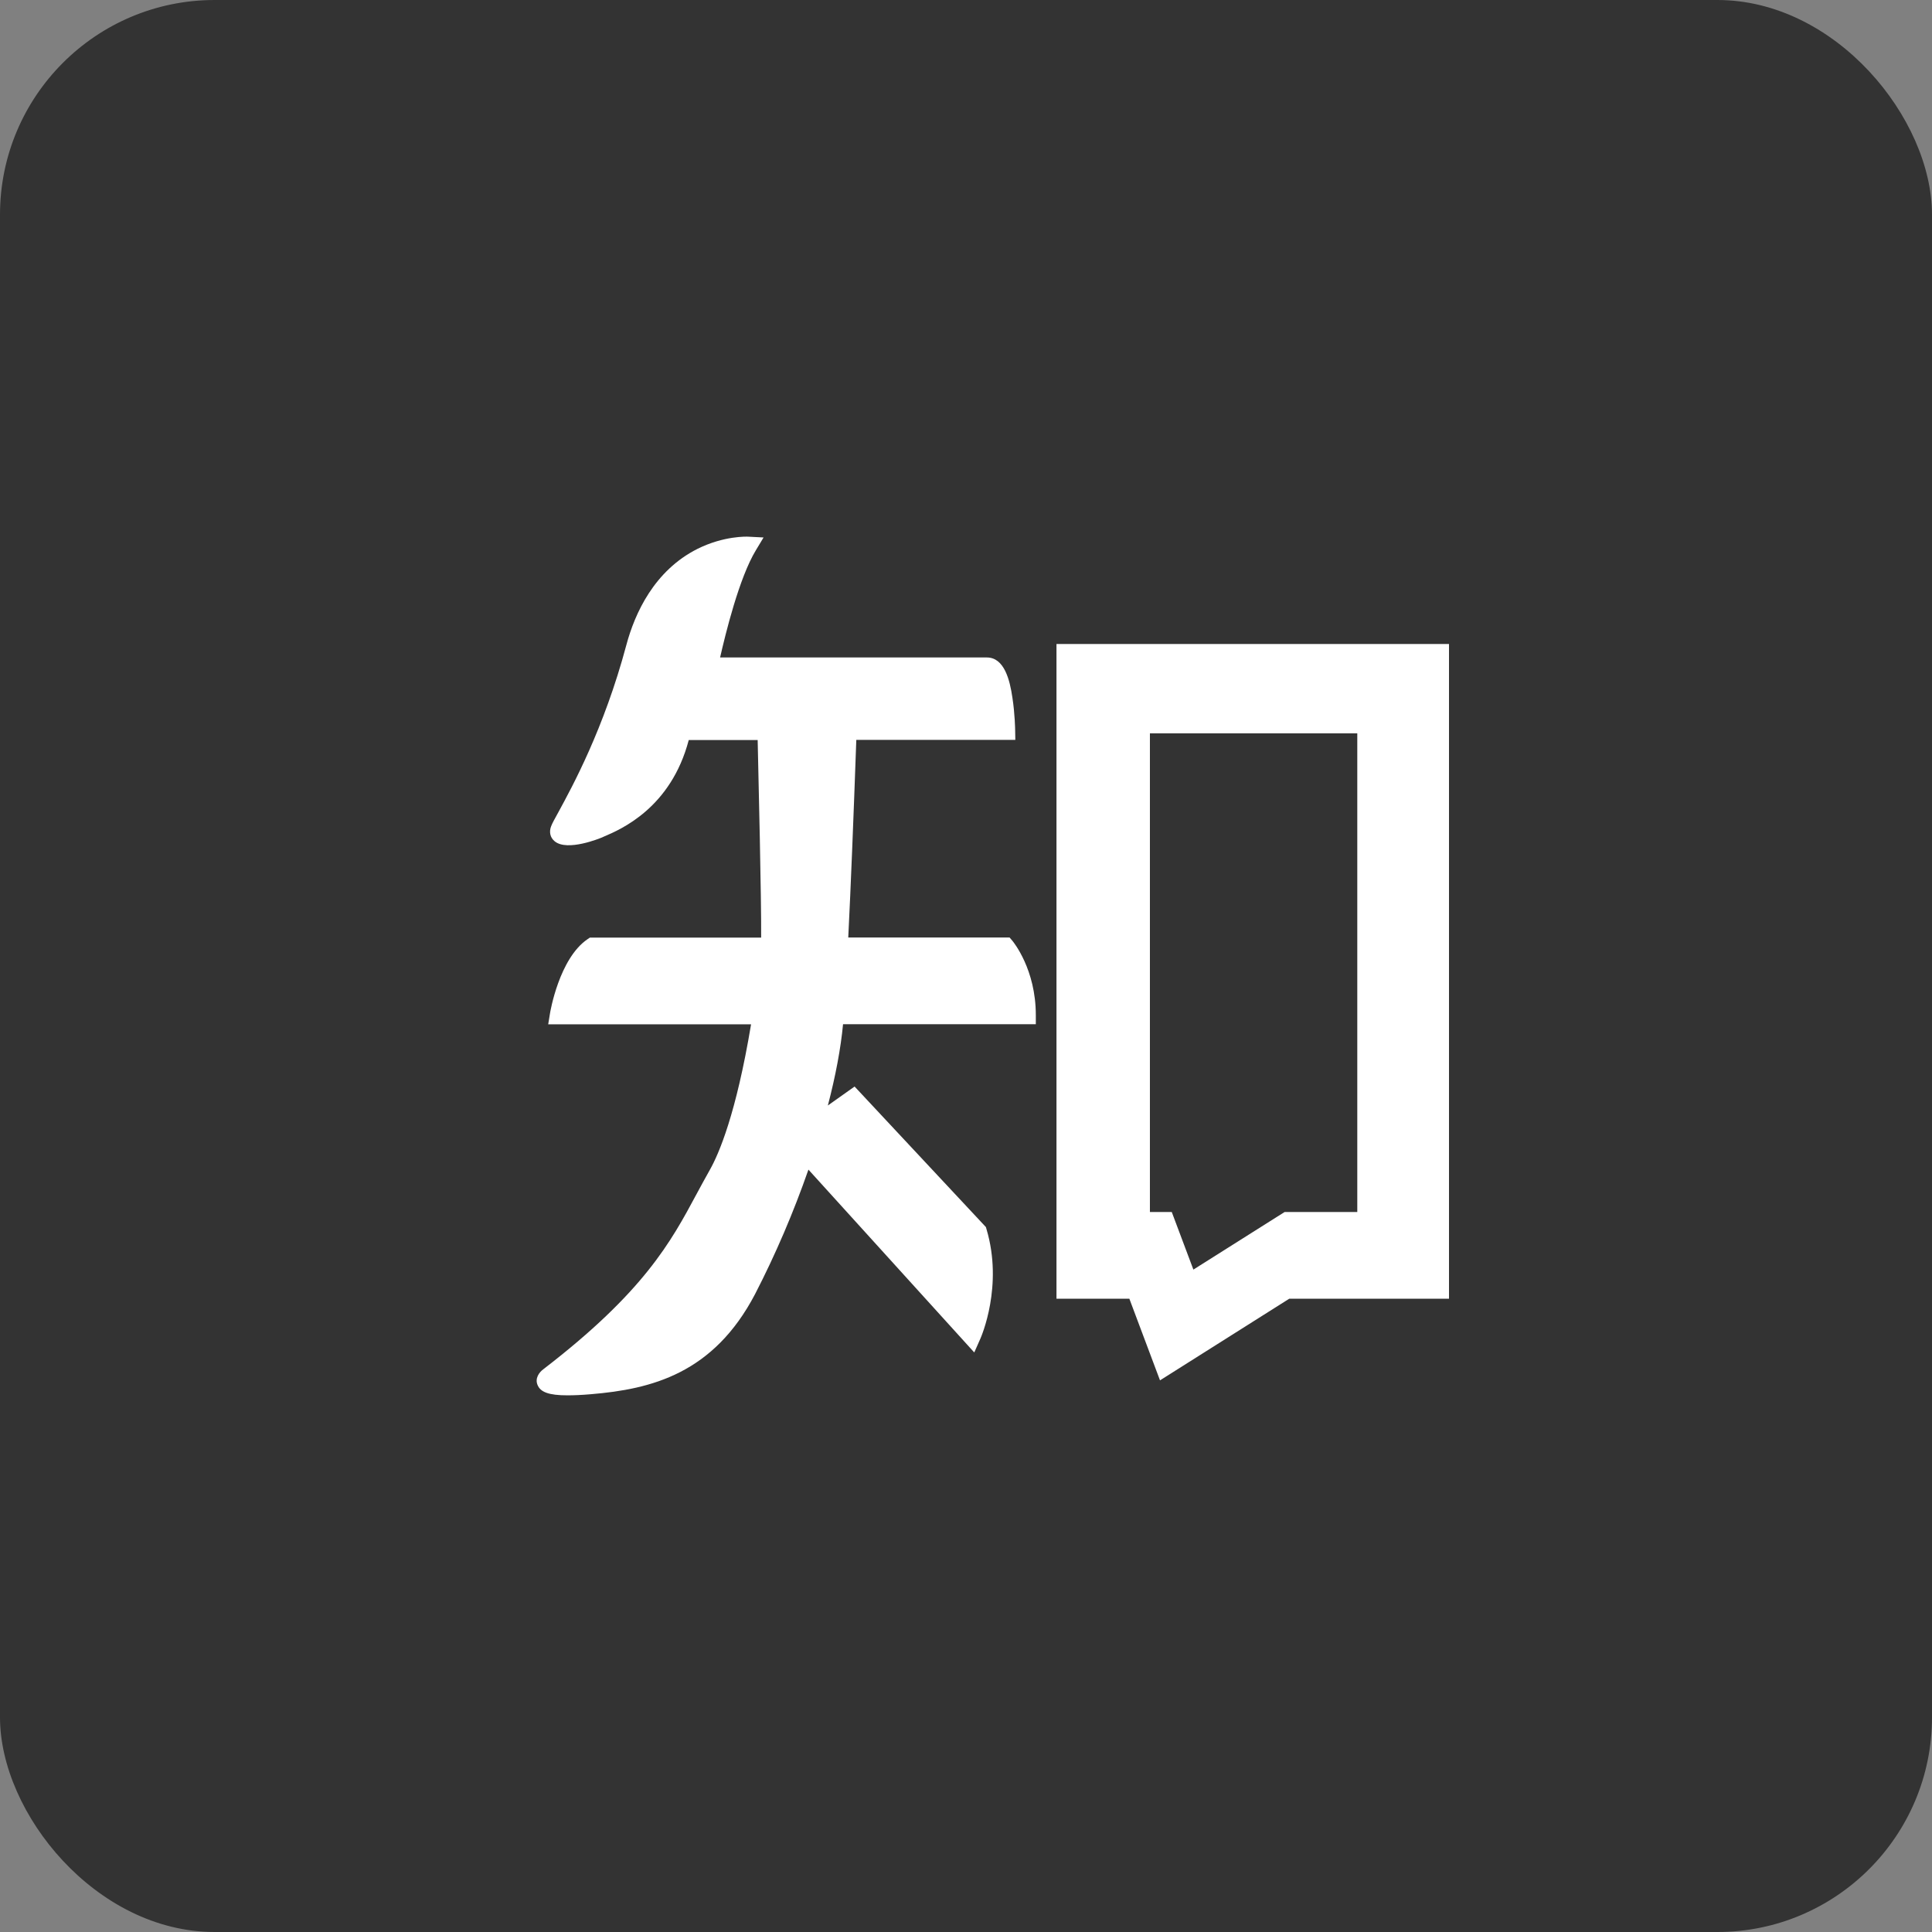
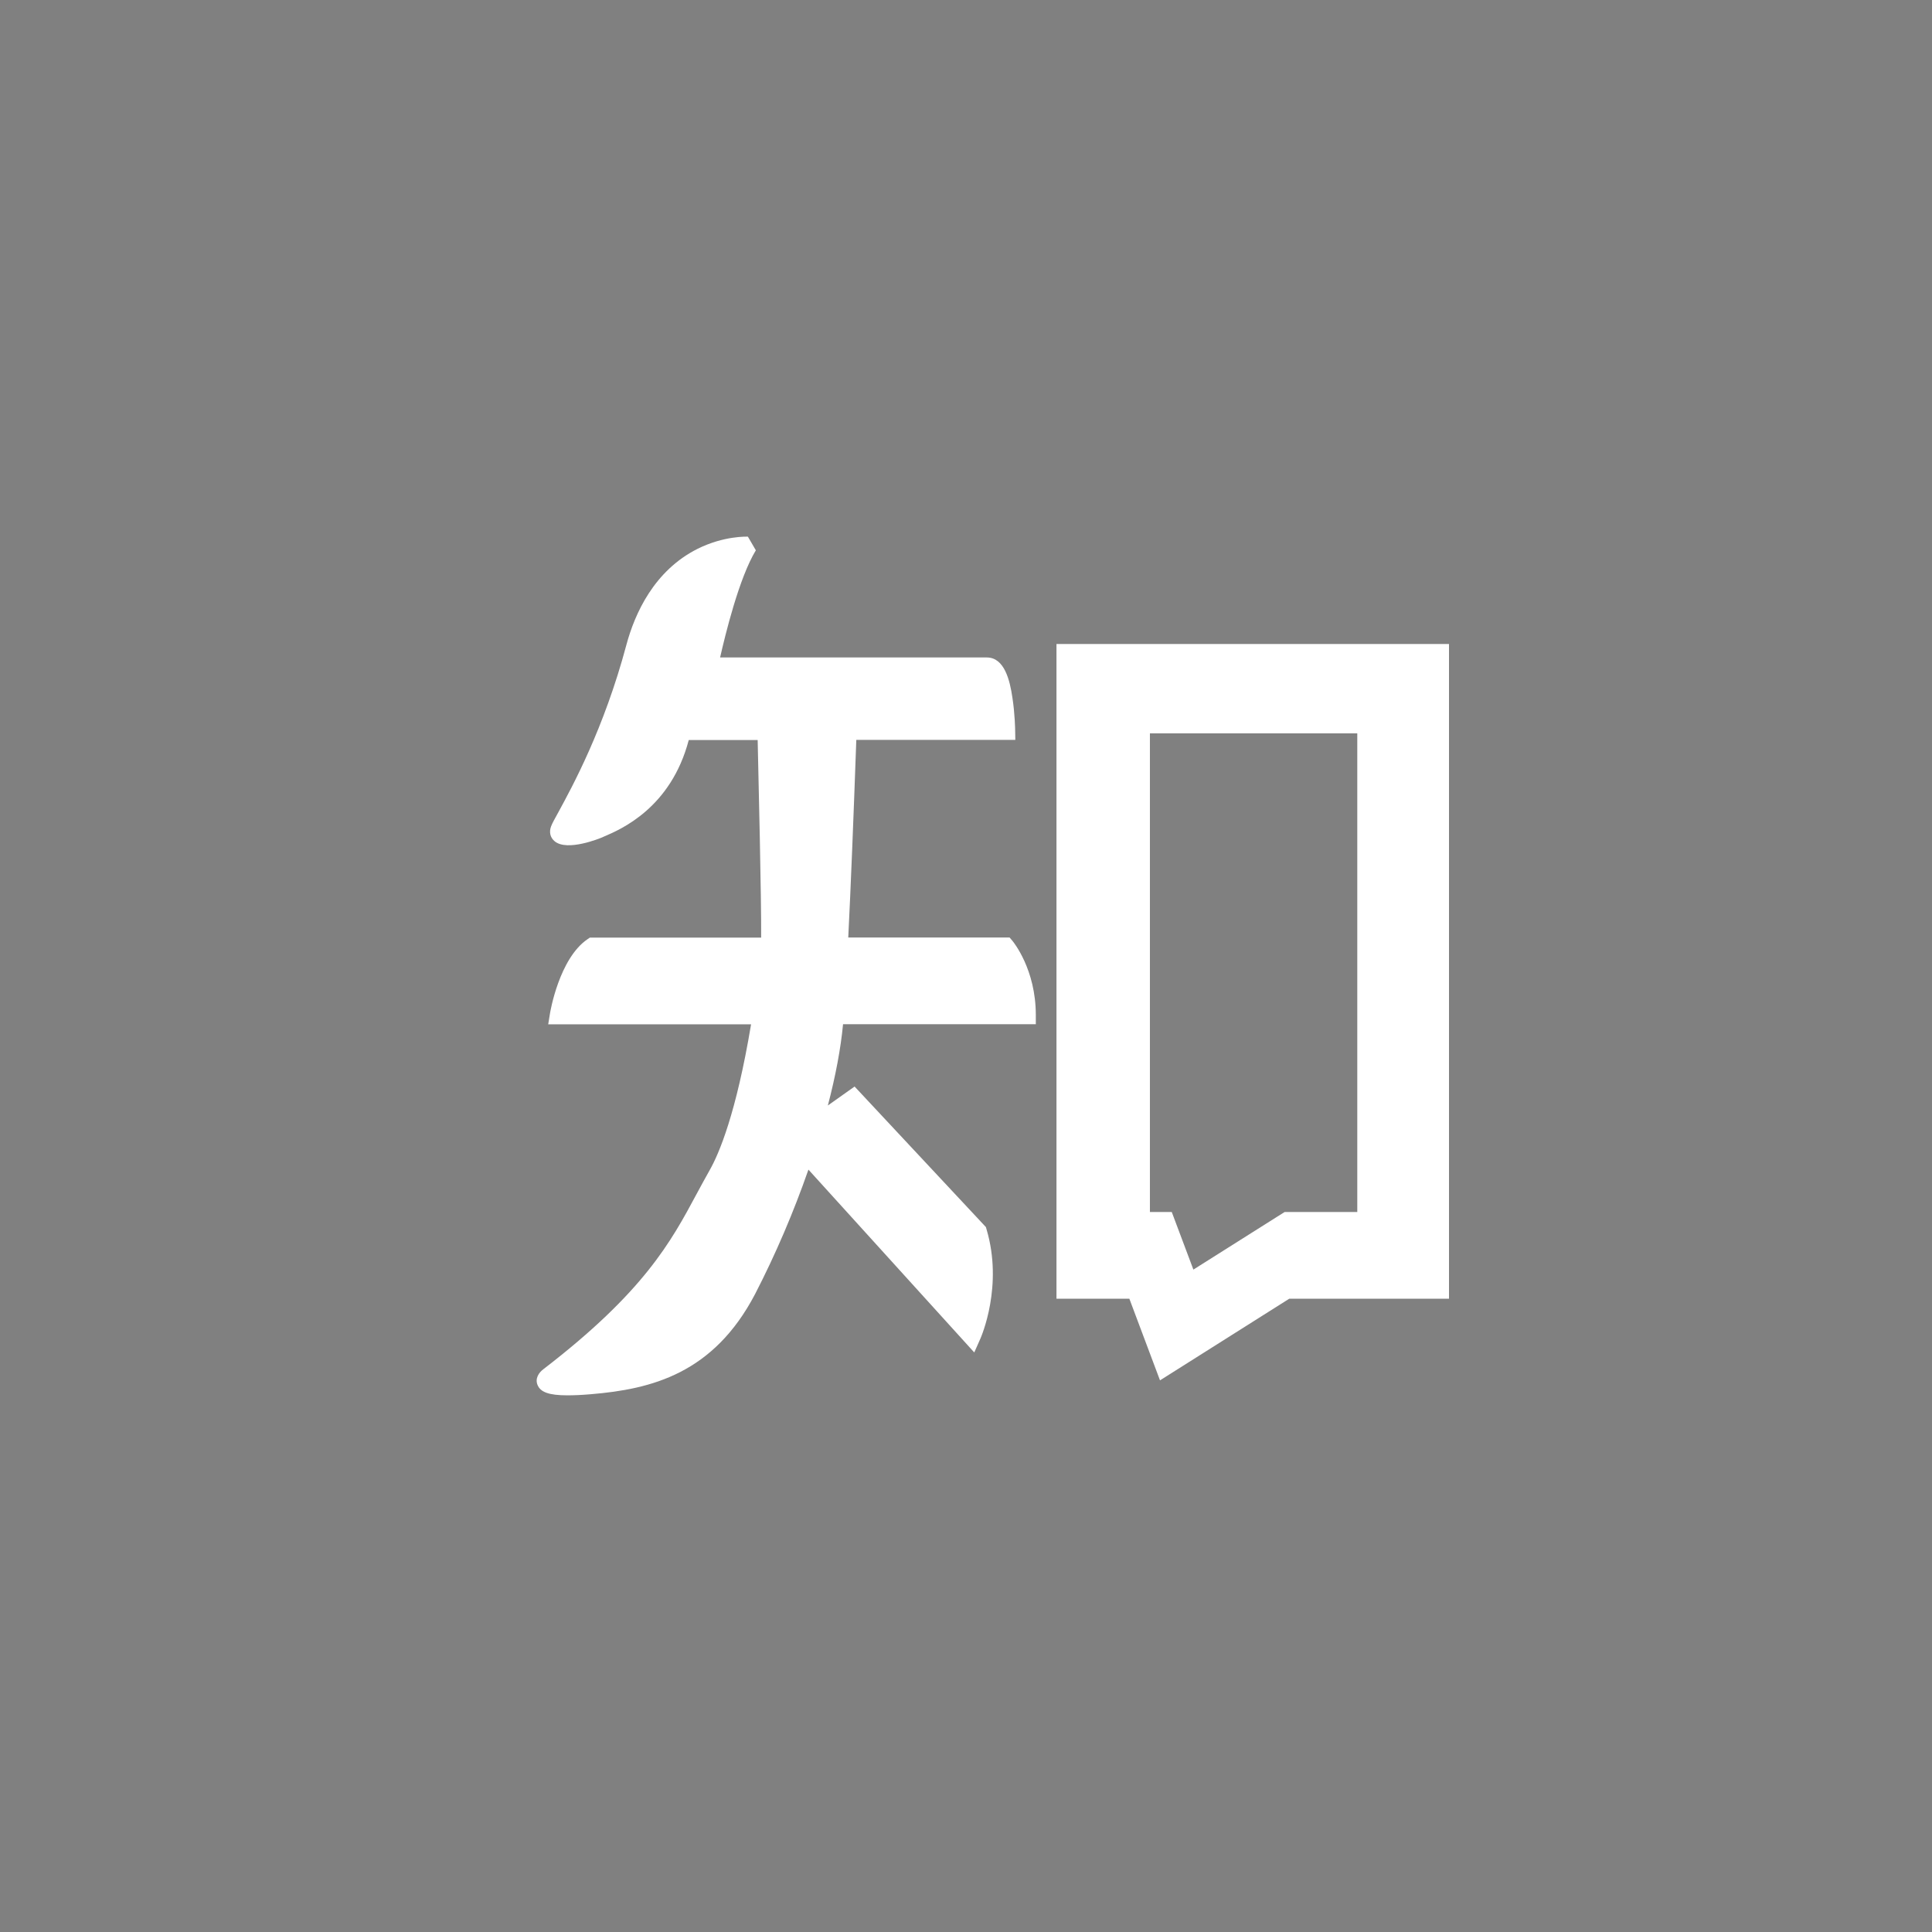
<svg xmlns="http://www.w3.org/2000/svg" width="36px" height="36px" viewBox="0 0 36 36" version="1.1">
  <rect x="0" y="0" width="36" height="36" fill="#808080" stroke="none" />
  <title>icon_zhihu</title>
  <g id="页面-2" stroke="none" stroke-width="1" fill="none" fill-rule="evenodd">
    <g id="Pre-order1" transform="translate(-1276, -4690)">
      <g id="icon_zhihu" transform="translate(1276, 4690)">
-         <rect id="矩形备份-7" fill="#333333" x="0" y="0" width="36" height="36" rx="4" />
        <g id="zhihu" transform="translate(10, 10)" fill="#FFFFFF" fill-rule="nonzero">
-           <path d="M9.686,2 L9.686,14.2 L11.044,14.2 L11.615,15.721 L14.023,14.2 L17,14.2 L17,2 L9.686,2 Z M15.293,12.584 L13.937,12.584 L12.237,13.657 L11.834,12.584 L11.427,12.584 L11.427,3.665 L15.291,3.665 L15.291,12.584 L15.293,12.584 Z M8.812,7.469 L5.806,7.469 C5.854,6.513 5.904,5.248 5.956,3.787 L8.919,3.787 L8.916,3.614 C8.916,3.601 8.912,3.301 8.864,2.995 C8.817,2.675 8.715,2.251 8.389,2.251 L3.418,2.251 C3.518,1.813 3.773,0.767 4.084,0.254 L4.228,0.015 L3.936,0 C3.918,0 3.493,-0.019 2.999,0.226 C2.191,0.631 1.829,1.427 1.67,2.023 C1.254,3.58 0.661,4.662 0.41,5.124 C0.335,5.26 0.29,5.341 0.269,5.397 C0.229,5.501 0.251,5.605 0.333,5.674 C0.57,5.876 1.197,5.612 1.204,5.61 C1.218,5.603 1.234,5.597 1.254,5.588 C1.569,5.454 2.501,5.056 2.834,3.789 L4.118,3.789 C4.133,4.475 4.188,6.736 4.183,7.471 L0.991,7.471 L0.944,7.503 C0.421,7.863 0.253,8.849 0.247,8.891 L0.215,9.087 L3.995,9.087 C3.717,10.755 3.395,11.502 3.226,11.8 C3.142,11.95 3.06,12.099 2.983,12.243 C2.501,13.142 2.001,14.071 0.124,15.514 C0.043,15.574 -0.034,15.685 0.016,15.806 C0.07,15.94 0.226,16 0.573,16 C0.695,16 0.84,15.994 1.012,15.979 C2.141,15.885 3.294,15.595 4.07,14.113 C4.455,13.366 4.788,12.586 5.064,11.794 L8.154,15.201 L8.267,14.946 C8.285,14.905 8.697,13.96 8.382,12.904 L8.371,12.865 L5.924,10.246 L5.426,10.599 C5.571,10.044 5.666,9.537 5.709,9.085 L9.301,9.085 L9.301,8.915 C9.301,8.061 8.883,7.554 8.867,7.533 L8.812,7.469 Z" id="形状" />
+           <path d="M9.686,2 L9.686,14.2 L11.044,14.2 L11.615,15.721 L14.023,14.2 L17,14.2 L17,2 L9.686,2 Z M15.293,12.584 L13.937,12.584 L12.237,13.657 L11.834,12.584 L11.427,12.584 L11.427,3.665 L15.291,3.665 L15.291,12.584 L15.293,12.584 Z M8.812,7.469 L5.806,7.469 C5.854,6.513 5.904,5.248 5.956,3.787 L8.919,3.787 L8.916,3.614 C8.916,3.601 8.912,3.301 8.864,2.995 C8.817,2.675 8.715,2.251 8.389,2.251 L3.418,2.251 C3.518,1.813 3.773,0.767 4.084,0.254 L3.936,0 C3.918,0 3.493,-0.019 2.999,0.226 C2.191,0.631 1.829,1.427 1.67,2.023 C1.254,3.58 0.661,4.662 0.41,5.124 C0.335,5.26 0.29,5.341 0.269,5.397 C0.229,5.501 0.251,5.605 0.333,5.674 C0.57,5.876 1.197,5.612 1.204,5.61 C1.218,5.603 1.234,5.597 1.254,5.588 C1.569,5.454 2.501,5.056 2.834,3.789 L4.118,3.789 C4.133,4.475 4.188,6.736 4.183,7.471 L0.991,7.471 L0.944,7.503 C0.421,7.863 0.253,8.849 0.247,8.891 L0.215,9.087 L3.995,9.087 C3.717,10.755 3.395,11.502 3.226,11.8 C3.142,11.95 3.06,12.099 2.983,12.243 C2.501,13.142 2.001,14.071 0.124,15.514 C0.043,15.574 -0.034,15.685 0.016,15.806 C0.07,15.94 0.226,16 0.573,16 C0.695,16 0.84,15.994 1.012,15.979 C2.141,15.885 3.294,15.595 4.07,14.113 C4.455,13.366 4.788,12.586 5.064,11.794 L8.154,15.201 L8.267,14.946 C8.285,14.905 8.697,13.96 8.382,12.904 L8.371,12.865 L5.924,10.246 L5.426,10.599 C5.571,10.044 5.666,9.537 5.709,9.085 L9.301,9.085 L9.301,8.915 C9.301,8.061 8.883,7.554 8.867,7.533 L8.812,7.469 Z" id="形状" />
        </g>
      </g>
    </g>
  </g>
</svg>